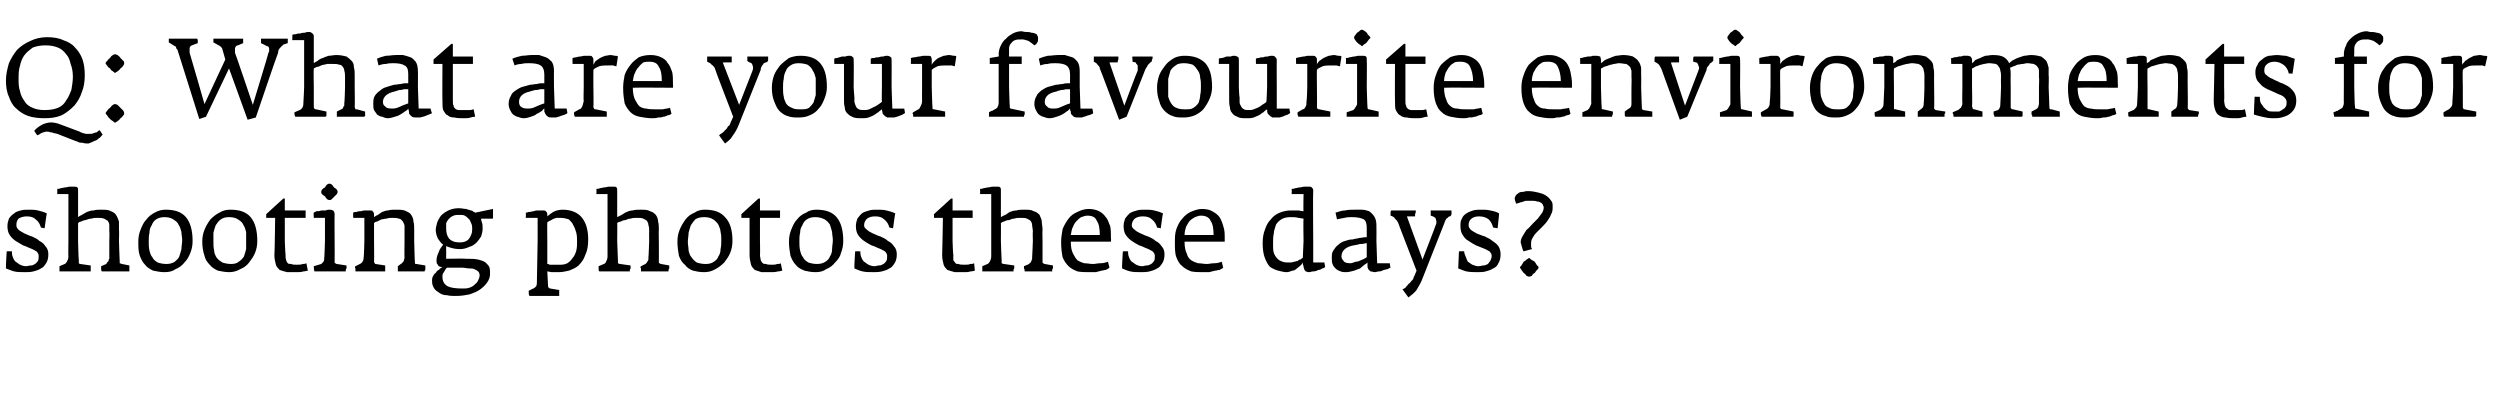
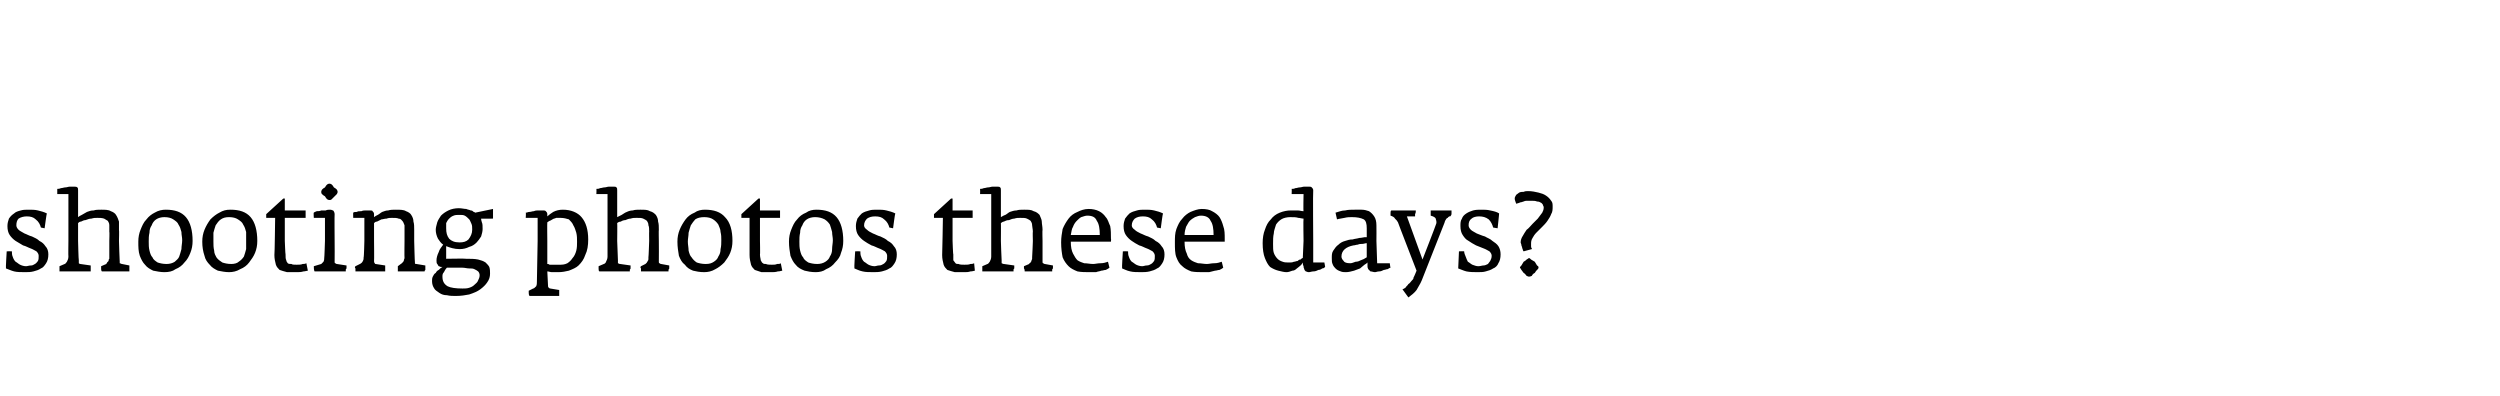
<svg xmlns="http://www.w3.org/2000/svg" version="1.1" width="336.2px" height="53.2px" viewBox="0 -3 336.2 53.2" style="top:-3px">
  <desc>Q: What are your favourite environments for shooting photos these days?</desc>
  <defs />
  <g id="Polygon145686">
    <path d="m6.5 31.2c0-.4-.1-.8-.4-1.1c-.2-.3-.4-.5-.8-.7c-.3-.3-.6-.4-1-.6c-.4-.1-.7-.3-1-.4c-.3-.2-.6-.3-.8-.5c-.2-.2-.3-.4-.3-.6c0-.4.1-.7.3-.9c.3-.2.7-.3 1.1-.3c.5 0 .9.1 1.2.4c.4.3.6.7.7 1.1l.5.1s.27-2.03.3-2c-.4-.2-.8-.3-1.2-.4c-.4-.1-.8-.1-1.2-.1c-.4 0-.8 0-1.1.1c-.4.1-.7.2-.9.4c-.3.2-.5.4-.7.7c-.1.3-.2.6-.2 1c0 .5.1.9.3 1.2c.2.3.5.6.8.8c.3.2.7.4 1 .6c.4.1.7.3 1 .4c.3.1.6.3.8.4c.2.2.3.4.3.6c0 .3 0 .5-.1.7c-.1.1-.2.3-.4.4c-.2.1-.3.2-.5.2c-.3 0-.5.1-.7.1c-.3 0-.6-.1-.8-.2c-.2-.1-.4-.3-.6-.4c-.2-.2-.3-.4-.4-.7c-.1-.2-.1-.5-.1-.7c-.02-.02-.7 0-.7 0c0 0-.14 2.29-.1 2.3c.3.1.7.3 1.1.4c.4.1.9.1 1.5.1c.4 0 .7 0 1.1-.1c.4-.1.7-.2 1-.4c.3-.1.5-.4.7-.7c.2-.3.3-.7.3-1.2zm10.9 1.7v-.2l-1-.2c-.1 0-.2-.1-.3-.1v-.2c-.02-.03-.1-2.8-.1-2.8c0 0 .04-1.49 0-1.5v-1.1c-.1-.3-.2-.6-.4-.9c-.1-.2-.4-.4-.7-.5c-.3-.2-.8-.2-1.3-.2c-.4 0-.7 0-1 .1c-.4 0-.6.1-.9.2c-.2.1-.5.3-.7.4c-.2.1-.4.2-.5.3v-3.6c0-.2 0-.3-.1-.4c-.1-.1-.3-.1-.5-.1h-.5c-.2 0-.4.1-.6.1c-.2 0-.4.1-.6.1c-.2.1-.4.1-.5.1v.7h1.5v6.3s-.03 2.13 0 2.1c0 .3-.1.5-.2.7c-.1.1-.2.3-.3.3l-.7.3v.7h4.2v-.8l-1.4-.2c-.1 0-.2-.1-.2-.1v-.4c-.04 0-.1-2.6-.1-2.6V27c.1-.1.2-.2.4-.2c.2-.1.4-.2.6-.2c.3-.1.5-.2.8-.2c.3-.1.5-.1.8-.1c.3 0 .6 0 .9.1c.2.1.3.2.5.3c.1.2.2.3.2.6v.9c.04-.05 0 1.2 0 1.2c0 0-.01 2.19 0 2.2v.2c-.1.1-.1.2-.1.3l-.2.2c0 .1-.1.1-.1.2l-.7.3v.3c0 .1 0 .3.1.4h3.7v-.6zm8.5-3.5c0-1.4-.3-2.5-.9-3.2c-.6-.7-1.5-1-2.7-1c-.5 0-1 .1-1.5.4c-.4.2-.8.5-1.1.9c-.4.4-.6.9-.8 1.4c-.2.5-.3 1-.3 1.6c0 .7 0 1.3.2 1.9c.2.5.4.9.7 1.2c.3.4.7.6 1.1.8c.5.1 1 .2 1.5.2c.6 0 1.1-.1 1.5-.4c.5-.2.9-.5 1.2-.9c.4-.4.6-.8.8-1.3c.2-.5.3-1 .3-1.6zm-1.4-.1c0 .4-.1.8-.1 1.2c-.1.4-.2.7-.3 1c-.1.3-.4.5-.6.7c-.3.2-.7.3-1.1.3c-.5 0-.9-.1-1.2-.2c-.3-.2-.6-.4-.7-.7c-.2-.2-.3-.5-.4-.9c-.1-.4-.1-.8-.1-1.2c0-.4 0-.8.1-1.2c0-.4.1-.7.3-1c.1-.3.3-.6.6-.8c.3-.2.7-.3 1.1-.3c.5 0 .9.1 1.2.3c.3.2.6.4.7.7c.2.3.3.6.4 1c0 .4.1.7.1 1.1zm10.1.1c0-1.4-.3-2.5-.9-3.2c-.6-.7-1.5-1-2.7-1c-.6 0-1 .1-1.5.4c-.4.2-.8.5-1.2.9c-.3.4-.6.9-.8 1.4c-.2.5-.3 1-.3 1.6c0 .7.1 1.3.3 1.9c.1.5.4.9.7 1.2c.3.4.7.6 1.1.8c.5.1 1 .2 1.5.2c.5 0 1-.1 1.5-.4c.5-.2.9-.5 1.2-.9c.3-.4.6-.8.8-1.3c.2-.5.3-1 .3-1.6zm-1.5-.1v1.2c-.1.4-.2.7-.3 1c-.2.3-.4.5-.7.7c-.2.2-.6.3-1 .3c-.5 0-.9-.1-1.2-.2c-.3-.2-.6-.4-.8-.7c-.1-.2-.3-.5-.3-.9c-.1-.4-.1-.8-.1-1.2v-1.2c.1-.4.2-.7.3-1c.2-.3.4-.6.7-.8c.3-.2.6-.3 1.1-.3c.5 0 .9.1 1.2.3c.3.2.6.4.7.7c.2.3.3.6.4 1v1.1zm8.3 4.1l-.2-1c-.2.1-.3.1-.5.1c-.2.1-.5.1-.8.1c-.3 0-.6 0-.7-.1c-.2 0-.4 0-.5-.1c-.1-.1-.2-.3-.2-.4c-.1-.2-.1-.4-.1-.8c-.03.04-.1-1.8-.1-1.8v-3.1h2.8v-1h-2.8v-1.6h-.2l-2.3 2.1v.5h1.2s-.06 4.96-.1 5c0 .5.1.9.2 1.3c.1.3.3.5.5.7c.3.1.6.2 1 .3h1.3c.3 0 .6 0 .9-.1c.2 0 .5-.1.6-.1zm4-10.6c0-.1 0-.1-.1-.3c-.1-.1-.2-.2-.4-.3c-.1-.2-.2-.3-.3-.4c-.2-.1-.2-.1-.3-.1c-.1 0-.1 0-.3.1c-.1.1-.2.2-.3.4c-.2.1-.3.2-.4.3c-.1.2-.1.2-.1.3c0 .1 0 .2.1.3c.1.1.2.2.4.3c.1.2.2.3.3.4c.2.1.2.1.3.1c.1 0 .2 0 .3-.1l.4-.4l.3-.3c.1-.2.1-.2.1-.3zm1.2 10.1v-.2l-1.3-.2c-.1 0-.2-.1-.2-.1c-.1 0-.1-.1-.1-.2c.02-.05 0-2.8 0-2.8c0 0-.03-3.64 0-3.6c0-.2-.1-.4-.2-.5c-.1 0-.2-.1-.4-.1c-.2 0-.4 0-.6.1h-.6c-.2.1-.4.1-.6.1c-.2.1-.3.1-.4.2c-.05-.05 0 .7 0 .7h1.5v3.1s-.07 2.29-.1 2.3c0 .1 0 .3-.1.5l-.3.3l-1 .3c0 .2 0 .5.1.7h4.2v-.2c0-.1 0-.1.1-.2v-.2zm10.6 0v-.2l-1.2-.2c-.1 0-.2 0-.2-.1v-.1c-.03-.03-.1-2.9-.1-2.9v-1.5c0-.4 0-.8-.1-1.1c0-.3-.1-.6-.3-.9c-.1-.2-.4-.4-.7-.5c-.3-.2-.8-.2-1.4-.2c-.3 0-.7 0-1 .1c-.3 0-.5.1-.8.2c-.2.1-.4.3-.6.4c-.2.1-.4.2-.5.3v-.4c0-.2-.1-.3-.2-.4c0-.1-.2-.1-.4-.1h-.5c-.2 0-.4 0-.6.1c-.3 0-.5 0-.6.1c-.2 0-.4 0-.5.1c-.02-.04 0 .7 0 .7h1.5v3.1s-.05 2.23-.1 2.2c0 .2 0 .3-.1.5c-.1.2-.2.3-.4.4l-.6.3c-.1.1-.1.2 0 .3v.4h4v-.8l-1.3-.2c-.1 0-.1-.1-.1-.1c-.1-.1-.1-.2-.1-.3c.03.02 0-2.7 0-2.7V27c.1-.1.2-.2.4-.2l.6-.3c.2 0 .4-.1.7-.1c.2-.1.5-.1.7-.1c.4 0 .7 0 .9.1c.3 0 .4.2.5.3c.1.1.2.3.3.6v2.1s-.03 2.26 0 2.3c0 .1-.1.2-.1.4c-.1.1-.2.3-.4.4l-.4.3v.7h3.6c0-.1 0-.1.1-.2v-.4zm9.1-6.5v-1.3l-2.4.5s-.1-.1-.2-.1c-.1-.1-.2-.2-.4-.2c-.2-.1-.4-.1-.6-.2c-.3 0-.6-.1-1-.1c-.5 0-1 .1-1.4.3c-.4.2-.7.4-1 .7c-.2.3-.4.6-.5.9c-.1.4-.2.7-.2 1c0 .4.1.8.3 1.2c.2.3.4.6.7.8c-.2.3-.5.6-.6 1c-.2.4-.3.8-.3 1.1c0 .2 0 .4.1.5c.1.1.1.2.2.3c.1 0 .2.1.3.1h.2c-.2.1-.3.2-.5.4c-.2.1-.3.2-.4.4c-.2.1-.3.3-.4.5c-.1.2-.1.4-.1.6c0 .4.1.7.3 1c.1.2.4.4.7.6c.3.2.6.3 1 .3c.4.1.8.1 1.2.1c.7 0 1.3-.1 1.8-.2c.6-.2 1.1-.4 1.5-.7c.4-.3.7-.6.9-.9c.3-.4.4-.8.4-1.2c0-.3 0-.6-.1-.9c-.1-.2-.3-.4-.5-.6c-.3-.2-.6-.3-1-.4c-.5-.1-1-.1-1.6-.1c-.03-.05-2.7 0-2.7 0v-1.7c.5.2 1.1.4 1.8.4c.5 0 .9-.1 1.3-.3c.4-.1.7-.3 1-.6c.2-.2.4-.5.6-.8c.1-.3.2-.7.2-1c0-.4 0-.7-.1-.9c-.1-.3-.1-.4-.1-.5c-.05.02 1.6 0 1.6 0zm-2.8 1.5c0 .5-.2.9-.5 1.3c-.3.3-.7.4-1.2.4c-.7 0-1.1-.2-1.4-.5c-.3-.4-.4-.8-.4-1.4v-.7c.1-.2.2-.4.4-.6c.1-.1.3-.3.6-.4c.2-.1.5-.1.8-.1c.3 0 .5 0 .7.1c.2.1.4.3.6.5c.1.1.2.4.3.6c.1.2.1.5.1.8zm1 6.1c0 .3-.1.5-.2.7c-.1.3-.3.4-.5.6c-.2.2-.4.3-.7.4c-.3.1-.6.1-.9.1c-.9 0-1.6-.1-2-.3c-.5-.3-.7-.7-.7-1.3c0-.2 0-.4.2-.6c.1-.2.2-.4.4-.6h2.1c.3 0 .6.1.9.1c.3 0 .5 0 .7.1c.2.1.4.2.5.3c.1.1.2.3.2.5zm14.6-4.8c0-1.3-.3-2.3-.9-3c-.5-.6-1.4-1-2.5-1c-.5 0-.9.1-1.3.3c-.3.2-.6.4-.8.6v-.3c0-.2-.1-.3-.2-.4c-.1-.1-.2-.1-.4-.1h-.6c-.2 0-.4 0-.6.1c-.2 0-.4.1-.6.1c-.2 0-.3.1-.5.1c.05-.02 0 .7 0 .7h1.6v3.1l-.1 5.5c0 .2 0 .4-.1.6c-.2.2-.3.3-.4.3l-.6.3v.2c0 .2 0 .3.1.5h4v-.8l-1.2-.2c-.1 0-.2-.1-.2-.1c-.1-.1-.1-.2-.1-.2l-.1-2c.2 0 .4.1.6.1h.9c.5 0 1-.1 1.4-.2c.5-.2 1-.4 1.3-.7c.4-.4.7-.8.9-1.4c.3-.6.4-1.3.4-2.1zm-1.5.3c0 .4 0 .8-.1 1.2c-.1.4-.3.8-.5 1c-.2.3-.4.5-.7.7c-.4.2-.7.2-1.2.2h-1.2c-.1-.1-.2-.1-.3-.1v-3.1s-.03-2.49 0-2.5s.1-.1.3-.2c.1 0 .2-.1.4-.2c.1-.1.3-.1.5-.2h.6c.4 0 .8.1 1.1.2c.2.2.5.5.6.8c.2.3.3.7.4 1c.1.4.1.8.1 1.2zM90 32.9v-.2l-1.1-.2c-.1 0-.2-.1-.2-.1c-.1 0-.1-.1-.1-.2c.02-.03 0-2.8 0-2.8c0 0-.03-1.49 0-1.5c0-.4 0-.8-.1-1.1c0-.3-.1-.6-.3-.9c-.2-.2-.4-.4-.8-.5c-.3-.2-.7-.2-1.3-.2c-.4 0-.7 0-1 .1c-.3 0-.6.1-.8.2c-.3.1-.5.3-.7.4l-.6.3v-3.6c0-.2 0-.3-.1-.4c-.1-.1-.2-.1-.4-.1h-.6c-.2 0-.4.1-.6.1c-.2 0-.4.1-.6.1c-.2.1-.3.1-.5.1c.03.02 0 .7 0 .7h1.5v8.4c0 .3-.1.5-.2.7c0 .1-.2.3-.3.3l-.7.3v.3c0 .2 0 .3.1.4h4.1v-.2c0-.1.1-.1.1-.2v-.4l-1.4-.2c-.2 0-.2-.1-.3-.1v-.4l-.1-2.6s.03-2.43 0-2.4c.1-.1.3-.2.5-.2c.1-.1.4-.2.6-.2c.2-.1.5-.2.7-.2c.3-.1.5-.1.8-.1c.4 0 .7 0 .9.1c.2.1.4.2.5.3c.1.2.2.3.2.6c.1.2.1.5.1.9c-.02-.05 0 1.2 0 1.2c0 0-.07 2.19-.1 2.2v.2c0 .1 0 .2-.1.3c0 .1-.1.1-.1.2l-.2.2l-.6.3c-.1.1-.1.2 0 .3v.4h3.7v-.2c0-.1.1-.1.1-.2v-.2zm8.5-3.5c0-1.4-.3-2.5-1-3.2c-.6-.7-1.5-1-2.7-1c-.5 0-1 .1-1.4.4c-.5.2-.9.5-1.2.9c-.3.4-.6.9-.8 1.4c-.2.5-.3 1-.3 1.6c0 .7.1 1.3.2 1.9c.2.5.4.9.8 1.2c.3.4.6.6 1.1.8c.4.1.9.2 1.5.2c.5 0 1-.1 1.5-.4c.4-.2.8-.5 1.2-.9c.3-.4.6-.8.8-1.3c.2-.5.3-1 .3-1.6zm-1.5-.1c0 .4 0 .8-.1 1.2c0 .4-.1.7-.3 1c-.1.3-.3.5-.6.7c-.3.2-.6.3-1.1.3c-.5 0-.9-.1-1.2-.2c-.3-.2-.5-.4-.7-.7c-.2-.2-.3-.5-.4-.9c0-.4-.1-.8-.1-1.2c0-.4.1-.8.1-1.2c.1-.4.2-.7.3-1c.2-.3.4-.6.6-.8c.3-.2.7-.3 1.2-.3c.5 0 .9.1 1.2.3c.3.2.5.4.7.7c.1.3.3.6.3 1c.1.4.1.7.1 1.1zm8.2 4.1l-.2-1c-.1.1-.3.1-.5.1c-.2.1-.4.1-.7.1c-.3 0-.6 0-.8-.1c-.2 0-.3 0-.4-.1c-.2-.1-.2-.3-.3-.4c0-.2-.1-.4-.1-.8c.04.04 0-1.8 0-1.8v-3.1h2.7v-1h-2.7v-1.6h-.2l-2.3 2.1v.5h1.1v5c0 .5.1.9.2 1.3c.1.3.3.5.5.7l.9.3h1.4c.2 0 .5 0 .8-.1c.3 0 .5-.1.6-.1zm8.2-4c0-1.4-.3-2.5-.9-3.2c-.6-.7-1.5-1-2.7-1c-.5 0-1 .1-1.4.4c-.5.2-.9.5-1.2.9c-.4.4-.6.9-.8 1.4c-.2.5-.3 1-.3 1.6c0 .7.1 1.3.2 1.9c.2.5.4.9.7 1.2c.3.4.7.6 1.2.8c.4.1.9.2 1.5.2c.5 0 1-.1 1.4-.4c.5-.2.9-.5 1.2-.9c.4-.4.7-.8.8-1.3c.2-.5.3-1 .3-1.6zm-1.4-.1c0 .4-.1.8-.1 1.2c0 .4-.1.7-.3 1c-.1.3-.3.5-.6.7c-.3.2-.7.3-1.1.3c-.5 0-.9-.1-1.2-.2c-.3-.2-.6-.4-.7-.7c-.2-.2-.3-.5-.4-.9c-.1-.4-.1-.8-.1-1.2c0-.4 0-.8.1-1.2c0-.4.1-.7.3-1c.1-.3.3-.6.6-.8c.3-.2.7-.3 1.1-.3c.5 0 .9.1 1.3.3c.3.2.5.4.7.7c.1.3.2.6.3 1c0 .4.1.7.1 1.1zm8.6 1.9c0-.4-.1-.8-.4-1.1c-.2-.3-.4-.5-.8-.7c-.3-.3-.6-.4-1-.6c-.4-.1-.7-.3-1-.4c-.4-.2-.6-.3-.8-.5c-.3-.2-.4-.4-.4-.6c0-.4.2-.7.4-.9c.3-.2.6-.3 1.1-.3c.5 0 .9.1 1.2.4c.4.3.6.7.7 1.1l.5.1s.26-2.03.3-2c-.4-.2-.8-.3-1.2-.4c-.4-.1-.8-.1-1.2-.1c-.4 0-.8 0-1.1.1c-.4.1-.7.2-1 .4c-.2.2-.4.4-.6.7c-.1.3-.2.6-.2 1c0 .5.1.9.3 1.2c.2.3.5.6.8.8c.3.2.6.4 1 .6c.4.1.7.3 1 .4c.3.1.6.3.8.4c.2.2.3.4.3.6c0 .3 0 .5-.1.7c-.1.1-.2.3-.4.4c-.2.1-.3.2-.6.2c-.2 0-.4.1-.6.1c-.3 0-.6-.1-.8-.2c-.2-.1-.4-.3-.6-.4c-.2-.2-.3-.4-.4-.7c-.1-.2-.1-.5-.1-.7c-.02-.02-.7 0-.7 0c0 0-.15 2.29-.1 2.3c.3.1.6.3 1.1.4c.4.1.9.1 1.5.1c.3 0 .7 0 1.1-.1c.4-.1.7-.2 1-.4c.3-.1.5-.4.7-.7c.2-.3.3-.7.3-1.2zm10.5 2.2l-.1-1c-.2.1-.3.1-.5.1c-.2.1-.5.1-.8.1c-.3 0-.6 0-.8-.1c-.2 0-.3 0-.4-.1c-.1-.1-.2-.3-.3-.4v-.8c-.04.04-.1-1.8-.1-1.8v-3.1h2.7v-1h-2.7v-1.6h-.2l-2.3 2.1v.5h1.2s-.08 4.96-.1 5c0 .5.1.9.2 1.3c.1.3.3.5.5.7c.3.1.6.2 1 .3h1.3c.3 0 .5 0 .8-.1c.3 0 .5-.1.6-.1zm10.5-.5v-.2l-1.1-.2c-.1 0-.2-.1-.2-.1c-.1 0-.1-.1-.1-.2v-2.8s-.04-1.49 0-1.5c0-.4-.1-.8-.1-1.1c0-.3-.2-.6-.3-.9c-.2-.2-.4-.4-.8-.5c-.3-.2-.7-.2-1.3-.2c-.4 0-.7 0-1 .1c-.3 0-.6.1-.9.2c-.2.1-.4.3-.6.4c-.3.1-.4.2-.6.3v-3.6c0-.2 0-.3-.1-.4c-.1-.1-.2-.1-.5-.1h-.5c-.2 0-.4.1-.6.1c-.2 0-.4.1-.6.1c-.2.1-.4.1-.5.1c.02.02 0 .7 0 .7h1.5v8.4c0 .3-.1.5-.2.7c-.1.1-.2.3-.3.3l-.7.3v.7h4.2v-.2c0-.1 0-.1.1-.2v-.4l-1.4-.2c-.2 0-.2-.1-.3-.1v-.4c-.02 0-.1-2.6-.1-2.6c0 0 .02-2.43 0-2.4c.1-.1.3-.2.4-.2c.2-.1.4-.2.7-.2c.2-.1.5-.2.7-.2c.3-.1.5-.1.8-.1c.4 0 .7 0 .9.1c.2.1.4.2.5.3c.1.2.2.3.2.6c0 .2.1.5.1.9c-.04-.05 0 1.2 0 1.2c0 0-.08 2.19-.1 2.2v.2c0 .1-.1.2-.1.3c0 .1-.1.1-.1.2c-.1.1-.2.1-.2.2l-.7.3v.3c.1.1.1.3.1.4h3.7v-.2c0-.1 0-.1.1-.2v-.2zm7.8-3.4s.04-.42 0-.4c0-.6 0-1.2-.1-1.7c-.2-.4-.3-.9-.6-1.2c-.2-.3-.5-.6-.9-.8c-.4-.2-.9-.3-1.4-.3c-.6 0-1.1.2-1.5.4c-.5.2-.9.5-1.2.9c-.3.4-.6.9-.8 1.4c-.1.6-.2 1.1-.2 1.8c0 .8.1 1.5.2 2c.2.5.5.9.8 1.2c.3.3.7.5 1.2.7c.5.1 1.1.1 1.7.1h.8c.2-.1.5-.1.7-.2c.2 0 .4-.1.6-.1c.2-.1.4-.2.5-.3l-.2-.8c-.3.1-.6.2-1 .2c-.4 0-.7.1-1 .1c-.4 0-.8-.1-1.2-.1c-.3-.1-.6-.2-.9-.4c-.2-.2-.4-.5-.6-.9c-.2-.4-.3-.9-.3-1.6h5.4zm-1.5-.9H144c.1-.4.1-.8.3-1.1c.1-.3.3-.6.5-.8c.2-.2.4-.4.6-.5c.3-.1.6-.2.8-.2c.7 0 1.1.2 1.3.7c.3.4.4 1.1.4 1.9zm8.7 2.6c0-.4-.1-.8-.4-1.1c-.2-.3-.4-.5-.8-.7c-.3-.3-.6-.4-1-.6c-.4-.1-.7-.3-1-.4c-.4-.2-.6-.3-.8-.5c-.3-.2-.4-.4-.4-.6c0-.4.2-.7.4-.9c.3-.2.6-.3 1.1-.3c.5 0 .9.1 1.2.4c.4.3.6.7.7 1.1l.5.1s.26-2.03.3-2c-.4-.2-.8-.3-1.2-.4c-.4-.1-.8-.1-1.2-.1c-.4 0-.8 0-1.1.1c-.4.1-.7.2-1 .4c-.2.2-.4.4-.6.7c-.1.3-.2.6-.2 1c0 .5.1.9.3 1.2c.2.3.5.6.8.8c.3.2.6.4 1 .6c.4.1.7.3 1 .4c.3.1.6.3.8.4c.2.2.3.4.3.6c0 .3 0 .5-.1.7c-.1.1-.2.3-.4.4c-.2.1-.3.2-.6.2c-.2 0-.4.1-.6.1c-.3 0-.6-.1-.8-.2c-.2-.1-.4-.3-.6-.4c-.2-.2-.3-.4-.4-.7c-.1-.2-.1-.5-.1-.7c-.02-.02-.7 0-.7 0c0 0-.15 2.29-.1 2.3c.3.1.6.3 1.1.4c.4.1.9.1 1.5.1c.3 0 .7 0 1.1-.1c.4-.1.7-.2 1-.4c.3-.1.5-.4.7-.7c.2-.3.3-.7.3-1.2zm8.1-1.7v-.4c0-.6 0-1.2-.2-1.7c-.1-.4-.3-.9-.5-1.2c-.2-.3-.6-.6-1-.8c-.3-.2-.8-.3-1.4-.3c-.5 0-1 .2-1.5.4c-.4.2-.8.5-1.1.9c-.4.4-.6.9-.8 1.4c-.2.6-.2 1.1-.2 1.8c0 .8 0 1.5.2 2c.2.5.4.9.8 1.2c.3.3.7.5 1.2.7c.5.1 1.1.1 1.7.1h.7c.3-.1.5-.1.8-.2c.2 0 .4-.1.6-.1c.2-.1.4-.2.5-.3l-.2-.8c-.3.1-.6.2-1 .2c-.4 0-.7.1-1 .1c-.4 0-.8-.1-1.2-.1c-.3-.1-.6-.2-.9-.4c-.3-.2-.5-.5-.6-.9c-.2-.4-.3-.9-.3-1.6h5.4zm-1.5-.9h-3.9c0-.4.1-.8.2-1.1c.2-.3.3-.6.5-.8c.2-.2.5-.4.7-.5c.3-.1.5-.2.8-.2c.6 0 1.1.2 1.3.7c.3.4.4 1.1.4 1.9zm15 4.3c.02.03-.1-.6-.1-.6h-1.5v-2.9s-.05-6.79 0-6.8c0-.2-.1-.3-.2-.4c-.1-.1-.2-.1-.4-.1h-.6c-.2 0-.4.1-.6.1c-.2 0-.4.1-.6.1c-.2.1-.3.1-.5.1c.03.02 0 .7 0 .7h1.6s-.05 2.33 0 2.3c-.3 0-.5-.1-.8-.1h-.9c-.5 0-1 .1-1.5.3c-.5.2-.9.5-1.2.9c-.4.4-.6.8-.8 1.4c-.2.5-.3 1.1-.3 1.8c0 .8.1 1.5.3 2c.2.5.4.9.7 1.2c.3.2.7.4 1.1.5c.4.1.8.2 1.1.2c.3 0 .5-.1.8-.2c.2 0 .4-.1.6-.3c.1-.1.3-.2.5-.4c.1-.1.2-.2.3-.4c0 .2 0 .3.1.5c0 .1 0 .2.1.4c0 .1.1.2.2.3c.1 0 .2.1.4.1c.2 0 .4-.1.6-.1c.3 0 .5-.1.7-.2c.2 0 .4-.1.5-.2c.2 0 .3-.1.4-.2zm-2.9-3.5s-.11 2.29-.1 2.3c-.1 0-.2.1-.3.2c-.2 0-.3.1-.4.2c-.2 0-.3.1-.5.1c-.2.1-.4.1-.6.1c-.3 0-.7 0-.9-.1c-.3-.1-.5-.2-.7-.4c-.2-.2-.4-.5-.5-.8c-.1-.3-.1-.7-.1-1.2c0-.5 0-1 .1-1.4c0-.4.2-.8.3-1.2c.2-.3.4-.5.7-.7c.3-.2.8-.3 1.2-.3c.5 0 .8 0 1.1.1c.2 0 .5.1.7.1c-.05.02 0 3 0 3zM187 33c-.04-.04-.1-.6-.1-.6h-1.7l-.1-3s.02-2.08 0-2.1c0-.5-.1-.9-.3-1.2c-.2-.3-.4-.5-.7-.7c-.3-.1-.6-.2-1-.2h-.9c-.5 0-.9 0-1.3.1c-.5 0-.9.2-1.3.3l.2.9c.3-.1.6-.1 1-.2c.4-.1.7-.1 1-.1c.7 0 1.2.1 1.6.3c.3.2.4.6.4 1.2v1.2h-.3c-.1 0-.4.1-.7.1c-.3.1-.6.1-.9.2c-.4 0-.7.1-1 .2c-.4.1-.7.3-.9.5c-.3.2-.5.5-.7.8c-.2.3-.2.6-.2 1c0 .3 0 .6.1.8c.1.3.3.5.4.6c.2.2.4.3.7.4c.2.1.5.1.7.1c.4 0 .7-.1 1.1-.2c.3-.1.5-.2.8-.3c.2-.2.4-.3.6-.5c.2-.1.3-.2.4-.3v.5c0 .1 0 .2.1.4l.3.3c.2 0 .4.1.6.1c.2 0 .3-.1.6-.1c.2 0 .4-.1.6-.2c.2 0 .3-.1.5-.1c.2-.1.3-.2.4-.2zm-3.2-1.4c-.3.2-.5.3-.8.4c-.2.1-.4.2-.7.2c-.3.1-.5.2-.7.2c-.5 0-.8-.1-.9-.3c-.2-.2-.3-.4-.3-.6c0-.8.6-1.3 1.6-1.5c.2 0 .4-.1.6-.1c.2-.1.4-.1.6-.1c.2 0 .4-.1.6-.1v1.9zm11.4-6.3h-2.8v.7l.3.1c.2.1.4.2.4.4c.1.3.1.5 0 .7c.03 0-1.8 4.7-1.8 4.7l-2.1-5.8s1.1.01 1.1 0v-.3c.1-.2.1-.3.1-.5h-3.3c-.1.1-.1.2-.1.4v.3c.3.1.5.2.6.4c.2.2.3.3.4.5c-.03-.03 2.5 6.5 2.5 6.5c0 0-.36.9-.4.9c0 .2-.1.3-.3.5c-.1.1-.2.3-.4.4c-.1.2-.3.3-.4.5c-.2.1-.3.2-.4.2l.8 1.1c.4-.3.8-.6 1.1-1c.2-.4.5-.8.7-1.3l3-7.6c.1-.2.1-.4.2-.5c.1-.2.2-.3.3-.3c0-.1.1-.1.2-.2c.1 0 .2 0 .2-.1c.1-.1.1-.2.1-.3v-.4zm6.6 5.9c0-.4-.1-.8-.3-1.1c-.2-.3-.5-.5-.8-.7c-.3-.3-.7-.4-1-.6c-.4-.1-.8-.3-1.1-.4c-.3-.2-.6-.3-.8-.5c-.2-.2-.3-.4-.3-.6c0-.4.1-.7.4-.9c.2-.2.6-.3 1-.3c.5 0 .9.1 1.3.4c.3.3.5.7.6 1.1l.6.1s.22-2.03.2-2c-.3-.2-.7-.3-1.2-.4c-.4-.1-.8-.1-1.2-.1c-.4 0-.7 0-1.1.1c-.3.1-.6.2-.9.4c-.3.2-.5.4-.6.7c-.2.3-.2.6-.2 1c0 .5.1.9.3 1.2c.2.3.4.6.8.8c.3.2.6.4 1 .6c.3.1.7.3 1 .4c.3.1.6.3.8.4c.2.2.3.4.3.6c0 .3-.1.5-.2.7c-.1.1-.2.3-.3.4c-.2.1-.4.2-.6.2c-.2 0-.4.1-.7.1c-.3 0-.5-.1-.8-.2c-.2-.1-.4-.3-.6-.4c-.1-.2-.2-.4-.3-.7c-.1-.2-.2-.5-.2-.7c.03-.02-.7 0-.7 0l-.1 2.3c.3.1.7.3 1.1.4c.5.1 1 .1 1.5.1c.4 0 .8 0 1.1-.1c.4-.1.7-.2 1-.4c.3-.1.6-.4.7-.7c.2-.3.3-.7.3-1.2zm7-6.4c0-.3 0-.6-.2-.8c-.2-.3-.4-.5-.7-.7c-.3-.2-.6-.3-1-.4c-.4-.1-.9-.2-1.4-.2c-.2 0-.4 0-.6.1c-.2 0-.4 0-.6.1c-.1.1-.3.2-.4.3c-.1.2-.2.3-.2.5c0 .2.1.4.2.7c.3-.1.4-.1.6-.2c.2 0 .3-.1.4-.1c.2-.1.3-.1.5-.1h.5c.3 0 .6 0 .8.1c.3 0 .4.1.6.2c.1.1.2.2.2.3c.1.2.1.2.1.3c0 .3-.1.5-.2.7c-.2.3-.4.5-.6.8l-.7.7c-.3.3-.5.6-.8.8c-.2.3-.4.6-.5.8c-.2.3-.3.6-.3.9c0 .1.1.2.1.4c.1.2.1.4.2.6c0 .1.1.2.1.2l1.1-.3v-.1c-.1-.1-.1-.2-.1-.3v-.3c0-.2 0-.5.2-.8c.1-.2.3-.5.5-.7l.8-.8c.2-.2.5-.5.7-.8c.2-.3.4-.6.5-.9c.2-.3.2-.7.2-1zm-1.9 8.2c0-.1 0-.2-.2-.3c-.1-.2-.2-.3-.3-.5c-.2-.1-.3-.2-.5-.3c-.1-.1-.2-.2-.3-.2c0 0-.1.1-.3.2c-.1.1-.2.2-.4.3c-.1.2-.2.3-.3.5c-.1.1-.2.2-.2.3c0 0 .1.1.2.3c.1.1.2.3.3.4c.2.1.3.3.4.4c.2.1.3.1.3.1c.1 0 .2 0 .4-.1c.1-.2.2-.3.4-.4c.1-.2.2-.3.4-.5c.1-.1.1-.2.1-.2z" stroke="none" fill="#000000" />
  </g>
  <g id="Polygon145685">
-     <path d="m11.4 7.1c0-.8-.1-1.5-.3-2.1c-.2-.6-.6-1.2-1-1.6c-.4-.5-1-.8-1.6-1c-.6-.3-1.4-.4-2.2-.4c-.8 0-1.6.2-2.2.5c-.7.3-1.3.7-1.8 1.2c-.4.5-.8 1.1-1.1 1.8C1 6.2.8 7 .8 7.8c0 .8.1 1.6.4 2.2c.2.6.5 1.2 1 1.6c.4.4 1 .8 1.6 1c.6.2 1.4.3 2.2.3c.8 0 1.6-.1 2.3-.4c.6-.3 1.2-.8 1.7-1.3c.4-.5.8-1.1 1-1.8c.3-.7.4-1.5.4-2.3zm2.4 8l-.4-.6c-.2.1-.3.2-.4.3c-.2 0-.3.1-.4.1c-.2.1-.3.1-.5.1h-.5c-.2 0-.3-.1-.5-.1c-.1-.1-.3-.1-.4-.2l-2.4-.9c-.2-.1-.4-.1-.5-.2c-.2 0-.4-.1-.5-.1c-.5-.1-1 0-1.5.2c-.4.2-.9.5-1.2.9l.4.6c.2-.1.3-.1.4-.2c.1-.1.2-.1.4-.2c.1 0 .3-.1.4-.1c.2 0 .4 0 .6.1c.1 0 .3 0 .4.1c.2 0 .4.1.5.1l2.3.9c.2.1.4.1.5.2c.2.1.4.1.6.1c.3.1.5.1.8.1c.3-.1.5-.2.7-.3c.3-.1.5-.2.7-.4c.2-.1.3-.3.5-.5zm-4-7.8c0 .6-.1 1.2-.2 1.8c-.2.5-.4 1-.7 1.4c-.2.4-.6.8-1.1 1c-.5.2-1.1.3-1.8.3c-.6 0-1.2-.1-1.6-.3c-.5-.2-.9-.5-1.1-.9c-.3-.4-.5-.8-.6-1.3c-.2-.6-.2-1.1-.2-1.7c0-.6 0-1.2.2-1.8c.1-.5.3-1 .6-1.4c.3-.4.7-.7 1.1-1c.5-.2 1.1-.3 1.7-.3c.7 0 1.2.1 1.7.3c.5.2.8.5 1.1.9c.3.3.5.8.6 1.3c.2.5.3 1.1.3 1.7zm6.9-1.8c0-.1 0-.2-.1-.3l-.4-.4c-.1-.2-.3-.3-.4-.4c-.2-.1-.3-.1-.3-.1c-.1 0-.2 0-.3.1c-.2.1-.3.2-.4.4c-.2.1-.3.3-.4.4c-.1.1-.2.2-.2.3c0 .1.1.2.2.3c.1.2.2.3.4.4c.1.2.2.3.4.4c.1.1.2.2.3.2c0 0 .1-.1.3-.2c.1-.1.3-.2.4-.4c.2-.1.3-.3.4-.4c.1-.2.1-.2.1-.3zm0 6.7s0-.1-.1-.3l-.4-.4l-.4-.4c-.2-.1-.3-.1-.3-.1c-.1 0-.2 0-.3.1c-.2.1-.3.3-.4.4c-.2.1-.3.3-.4.4c-.1.1-.2.3-.2.3c0 .1.1.2.2.3c.1.2.2.3.4.5c.1.1.2.2.4.3c.1.1.2.2.3.2c0 0 .1-.1.3-.2c.1-.1.3-.2.4-.4c.2-.1.3-.3.4-.4c.1-.1.1-.2.1-.3zm22-9.4v-.6h-3.6v.6l.8.4c.2 0 .3.2.3.4c0 .2 0 .4-.1.5c.03.04-2.1 7-2.1 7c0 0-2.36-7-2.4-7v-.6c.1-.3.2-.4.4-.4l.7-.3v-.6h-4v.5l.9.5l.2.2s.1.1.1.2l.4 1.4l-2.8 6s-1.97-6.89-2-6.9v-.6c0-.2.2-.4.3-.4l.8-.3v-.3c0-.1 0-.2-.1-.3h-3.8v.5l.8.5c.1 0 .2.1.2.3c.1.1.2.2.2.3l2.9 9.2l.9-.3l3.1-6.5l2.5 6.9l1.1-.3s2.96-8.73 3-8.7c0-.3.1-.5.3-.7l.4-.4l.6-.2zm10.4 9.3v-.1l-1.1-.3h-.2c0-.1-.1-.2-.1-.3c.04.03 0-2.7 0-2.7V7.2c0-.4 0-.8-.1-1.1c0-.4-.1-.7-.3-.9c-.2-.2-.4-.4-.7-.6c-.4-.1-.8-.2-1.4-.2c-.3 0-.7.1-1 .1c-.3.1-.6.2-.8.3c-.3.1-.5.2-.7.4c-.2.1-.4.2-.5.3V1.9c0-.2-.1-.4-.2-.4c-.1-.1-.2-.2-.4-.2c-.2 0-.4 0-.6.1c-.2 0-.4 0-.6.1c-.2 0-.4 0-.6.1c-.2 0-.3 0-.5.1c.04-.02 0 .7 0 .7h1.6v6.3s-.08 2.09-.1 2.1c0 .2 0 .4-.1.6c-.1.2-.2.3-.4.4l-.7.3v.3c0 .1.1.2.1.3h4.1s0-.1.1-.1v-.6l-1.4-.3c-.1 0-.2 0-.2-.1c-.1 0-.1-.2-.1-.3V8.7s-.05-2.47 0-2.5l.4-.2c.2 0 .4-.1.6-.2c.2-.1.5-.1.8-.2h.7c.4 0 .7 0 .9.1c.2 0 .4.1.5.3c.1.1.2.3.2.5c.1.3.1.6.1.9v1.3s-.05 2.15-.1 2.1v.3c0 .1 0 .2-.1.2c0 .1-.1.2-.1.3c-.1 0-.1.1-.2.1l-.6.3v.7h3.7s0-.1.1-.1v-.5zm9 .1c-.05.02-.2-.6-.2-.6h-1.6l-.1-2.9s.02-2.12 0-2.1c0-.6-.1-1-.3-1.3c-.2-.2-.4-.5-.7-.6c-.3-.1-.6-.2-1-.3h-.9c-.5 0-.9.1-1.4.1c-.4.1-.8.2-1.2.4l.2.9c.3-.1.6-.2 1-.2c.4-.1.7-.1 1-.1c.7 0 1.2.1 1.5.3c.4.2.5.6.5 1.2v1.2h-.3c-.1 0-.4 0-.7.1c-.3 0-.6.1-.9.1c-.4.1-.7.2-1 .3c-.4.1-.7.3-.9.5c-.3.2-.5.4-.7.7c-.2.3-.2.7-.2 1.1c0 .3 0 .6.1.8c.1.2.3.4.4.6c.2.1.4.3.7.3c.2.1.5.2.7.2c.4 0 .7-.1 1-.2c.4-.1.6-.2.9-.4c.2-.1.4-.3.6-.4c.2-.1.3-.3.3-.3c0 .1.1.3.1.4c0 .2 0 .3.1.4l.3.3c.2.1.4.1.6.1h.5c.3-.1.5-.1.7-.2c.2-.1.3-.1.5-.2c.2-.1.3-.1.4-.2zm-3.2-1.3c-.3.1-.5.2-.8.3c-.2.1-.4.2-.7.3c-.3.1-.5.1-.7.1c-.5 0-.8-.1-.9-.3c-.2-.1-.3-.3-.3-.6c0-.7.6-1.2 1.6-1.4c.2-.1.4-.1.6-.2c.2 0 .4 0 .6-.1h.6v1.9zm9 1.8l-.2-1c-.1 0-.3.1-.5.1h-1.5c-.2 0-.4-.1-.5-.2c-.1-.1-.2-.2-.2-.4c-.1-.1-.1-.4-.1-.7c.01 0 0-1.8 0-1.8V5.6h2.7v-1h-2.7V2.9h-.2L58.3 5v.6h1.2s-.03 4.92 0 4.9c0 .6 0 1 .1 1.3c.2.3.3.6.6.7c.2.2.5.3.9.3c.4.1.8.1 1.4.1c.2 0 .5 0 .8-.1c.3-.1.5-.1.6-.1zm12.4-.5c.02.02-.1-.6-.1-.6h-1.6l-.1-2.9s-.02-2.12 0-2.1c0-.6-.1-1-.3-1.3c-.2-.2-.5-.5-.8-.6l-.9-.3h-1c-.4 0-.9.1-1.3.1c-.4.1-.9.2-1.3.4l.3.9c.2-.1.6-.2.9-.2c.4-.1.7-.1 1-.1c.8 0 1.3.1 1.6.3c.3.2.5.6.5 1.2v1.2h-.3c-.2 0-.4 0-.7.1c-.3 0-.6.1-.9.1l-1.1.3c-.3.1-.6.3-.9.5c-.3.2-.5.4-.6.7c-.2.3-.3.7-.3 1.1c0 .3.1.6.2.8c.1.2.2.4.4.6c.2.1.4.3.6.3c.3.1.5.2.8.2c.4 0 .7-.1 1-.2c.3-.1.6-.2.8-.4c.3-.1.5-.3.7-.4c.1-.1.2-.3.3-.3v.4c.1.2.1.3.2.4c0 .1.2.2.3.3c.1.1.3.1.6.1h.5c.2-.1.4-.1.6-.2c.2-.1.4-.1.6-.2c.1-.1.3-.1.3-.2zm-3.1-1.3c-.3.1-.6.2-.8.3c-.2.1-.5.2-.7.3c-.3.1-.6.1-.8.1c-.4 0-.7-.1-.9-.3c-.1-.1-.2-.3-.2-.6c0-.7.5-1.2 1.5-1.4c.2-.1.4-.1.7-.2c.2 0 .4 0 .6-.1h.6v1.9zm9.9-6.3c-.1-.1-.2-.1-.4-.1c-.1 0-.4-.1-.6-.1c-.2 0-.5.1-.7.1c-.3.1-.5.2-.7.3c-.2.1-.4.3-.6.4c-.1.2-.2.3-.3.5v-.7c0-.2-.1-.3-.2-.4c0-.1-.2-.1-.4-.1h-.6c-.2 0-.4.1-.6.1c-.2 0-.4.1-.5.1c-.2 0-.4.1-.5.1c-.03 0 0 .8 0 .8h1.5v3.1s-.05 1.91 0 1.9c-.1.3-.1.5-.2.7c-.1.2-.2.4-.4.4l-.7.4v.3c0 .1.1.2.1.3h4.3v-.7l-1.5-.3c-.1 0-.2 0-.2-.1c0 0-.1-.1-.1-.2c.04-.04 0-2.7 0-2.7c0 0-.02-2.29 0-2.3c.1-.2.4-.3.8-.5c.4-.1.8-.1 1.3-.1h.6c.1.1.3.1.4.1l.2-1.3zm7.4 4.2s.03-.46 0-.5c0-.6 0-1.1-.1-1.6c-.2-.5-.3-.9-.6-1.2c-.2-.4-.5-.6-.9-.8c-.4-.2-.9-.3-1.4-.3c-.6 0-1.1.1-1.6.3c-.4.3-.8.6-1.1 1c-.3.4-.6.8-.8 1.4c-.1.5-.2 1.1-.2 1.7c0 .9.1 1.5.2 2.1c.2.5.5.9.8 1.2c.3.3.7.5 1.2.6c.5.1 1.1.2 1.7.2c.3 0 .5 0 .8-.1c.2 0 .5 0 .7-.1c.2 0 .4-.1.6-.2c.2 0 .4-.1.5-.2l-.2-.8c-.3.1-.6.1-1 .2h-1c-.4 0-.8 0-1.2-.1c-.3 0-.6-.1-.9-.3c-.2-.2-.4-.5-.6-.9c-.2-.4-.3-1-.3-1.6c.01-.04 5.4 0 5.4 0zM89 7.9h-3.9c.1-.4.1-.8.3-1.1c.1-.3.3-.6.5-.8c.2-.3.4-.4.6-.6c.3-.1.5-.1.8-.1c.7 0 1.1.2 1.3.7c.3.4.4 1.1.4 1.9zm14.3-3.3h-2.8v.6l.3.2c.2 0 .4.2.4.4c.1.2.1.4 0 .7l-1.8 4.6l-2.2-5.7s1.18-.03 1.2 0v-.8h-3.3v.7c.2.1.5.2.6.4c.2.1.3.3.4.4c-.04.03 2.5 6.6 2.5 6.6l-.4.9c0 .1-.1.3-.3.4c-.1.2-.2.4-.4.5c-.1.2-.3.3-.4.4c-.2.1-.3.2-.4.3l.8 1.1c.4-.3.8-.6 1-1c.3-.4.6-.9.8-1.4l3-7.5c0-.3.1-.4.2-.6c.1-.1.2-.2.2-.3c.1 0 .2-.1.3-.1c.1 0 .1-.1.2-.1c.1-.1.1-.2.1-.3v-.4zm7.9 4.1c0-1.5-.3-2.5-.9-3.2c-.6-.7-1.5-1-2.7-1c-.5 0-1 .1-1.5.3c-.4.3-.8.6-1.2 1c-.3.4-.6.8-.8 1.3c-.2.6-.3 1.1-.3 1.7c0 .7.1 1.3.3 1.8c.2.5.4 1 .7 1.3c.3.3.7.6 1.1.7c.5.2 1 .2 1.5.2c.6 0 1.1-.1 1.5-.3c.5-.2.9-.5 1.2-.9c.4-.4.6-.9.8-1.4c.2-.5.3-1 .3-1.5zm-1.5-.1v1.2l-.3 1c-.2.3-.4.5-.6.7c-.3.2-.7.2-1.1.2c-.5 0-.9 0-1.2-.2c-.3-.1-.6-.3-.8-.6c-.1-.3-.3-.6-.3-.9c-.1-.4-.1-.8-.1-1.2c0-.4 0-.8.1-1.2c0-.4.1-.7.3-1.1c.1-.3.3-.5.6-.7c.3-.2.6-.3 1.1-.3c.5 0 .9.1 1.2.2c.3.2.6.5.7.8c.2.3.3.6.4 1v1.1zm12 3.6c.02.02-.1-.6-.1-.6H120l-.1-2.9s.02-3.63 0-3.6c0-.2 0-.4-.1-.4c-.1-.1-.3-.2-.5-.2c-.1 0-.3 0-.5.1c-.2 0-.4 0-.6.1c-.2 0-.4 0-.6.1c-.2 0-.4 0-.5.1v.7h1.5v3.1s-.04 2.01 0 2c-.1.1-.3.2-.4.3c-.2.1-.4.3-.7.4l-.6.3c-.3.1-.5.1-.7.1c-.3 0-.5 0-.7-.1c-.2-.1-.3-.2-.4-.4c-.1-.2-.1-.3-.2-.6v-.6c-.02-.04-.1-1.4-.1-1.4c0 0 .04-3.63 0-3.6c0-.2 0-.4-.1-.4c-.1-.1-.2-.2-.4-.2c-.2 0-.4 0-.6.1h-.5c-.2.1-.4.1-.6.2c-.1 0-.3 0-.4.1c-.03-.04 0 .7 0 .7h1.3v4.9c0 .3 0 .6.1.9c0 .3.1.6.3.8c.2.2.4.4.7.5c.3.2.8.2 1.3.2c.3 0 .6 0 .9-.1c.3-.1.5-.2.7-.3c.2-.1.4-.3.6-.4c.2-.2.4-.3.5-.4c0 .2.1.4.1.6l.3.3c.1.1.2.1.3.2h1c.2-.1.4-.1.6-.2c.2-.1.3-.1.5-.2c.1-.1.2-.1.3-.2zm6.9-7.6c0-.1-.2-.1-.3-.1c-.2 0-.4-.1-.7-.1c-.2 0-.5.1-.7.1c-.2.1-.5.2-.7.3c-.2.1-.4.3-.5.4c-.2.2-.3.3-.4.5v-.7c0-.2-.1-.3-.1-.4c-.1-.1-.3-.1-.5-.1h-.5c-.2 0-.4.1-.6.1c-.2 0-.4.1-.6.1c-.2 0-.4.1-.5.1v.8h1.5v3.1s-.02 1.91 0 1.9c0 .3-.1.5-.2.7c-.1.2-.2.4-.3.4l-.7.4c-.1.1-.1.2 0 .3v.3h4.3v-.7l-1.5-.3c-.1 0-.2 0-.2-.1v-.2c-.03-.04-.1-2.7-.1-2.7V6.4c.2-.2.4-.3.8-.5c.4-.1.8-.1 1.3-.1h.6c.2.1.3.1.4.1l.2-1.3zm11-2.5c0-.2-.1-.3-.2-.5c-.2-.1-.4-.2-.7-.2c-.2-.1-.5-.1-.7-.1c-.3 0-.5-.1-.6-.1c-.4 0-.8.1-1.2.3c-.3.2-.7.4-.9.7c-.3.2-.5.5-.7.9c-.2.4-.3.8-.3 1.2c.04-.04 0 .3 0 .3l-1.2.2v.8h1.2v5.2c0 .3-.1.5-.2.7c-.1.1-.3.2-.5.3c0 0-.1 0-.1.1c-.1 0-.2 0-.3.1c-.1 0-.2.1-.2.1v.6h4.7c0-.1 0-.2.1-.3v-.4l-1.9-.4l-.1-.1v-.2c-.03.03-.1-2.6-.1-2.6V5.6h1.7v-1h-1.7s-.03-.28 0-.3v-.8c0-.2.1-.5.2-.6c.2-.2.3-.4.6-.5c.2-.1.6-.1 1-.1c.2 0 .5.1.8.2c.3.2.6.4.8.6c.2-.1.3-.2.4-.4c.1-.1.1-.3.1-.6zm7.4 10.1c.03.02-.1-.6-.1-.6h-1.6l-.1-2.9V6.6c0-.6-.1-1-.3-1.3c-.2-.2-.4-.5-.7-.6l-1-.3h-.9c-.5 0-.9.1-1.4.1c-.4.1-.8.2-1.2.4l.2.9c.3-.1.6-.2 1-.2c.3-.1.7-.1 1-.1c.7 0 1.2.1 1.5.3c.3.2.5.6.5 1.2v1.2h-.3c-.2 0-.4 0-.7.1c-.3 0-.6.1-.9.1l-1.1.3c-.3.1-.6.3-.9.5c-.2.2-.5.4-.6.7c-.2.3-.3.7-.3 1.1c0 .3.1.6.2.8c.1.2.2.4.4.6c.2.1.4.3.6.3c.3.1.5.2.8.2c.4 0 .7-.1 1-.2c.3-.1.6-.2.9-.4c.2-.1.4-.3.6-.4l.3-.3c0 .1 0 .3.1.4c0 .2 0 .3.1.4l.3.3c.2.1.4.1.6.1h.5c.2-.1.4-.1.6-.2c.2-.1.4-.1.6-.2c.2-.1.3-.1.3-.2zm-3.1-1.3c-.3.1-.6.2-.8.3c-.2.1-.5.2-.7.3c-.3.1-.5.1-.8.1c-.4 0-.7-.1-.8-.3c-.2-.1-.3-.3-.3-.6c0-.7.5-1.2 1.6-1.4c.1-.1.4-.1.6-.2c.2 0 .4 0 .6-.1h.6v1.9zM155 4.6h-2.7c0 .1-.1.2 0 .3v.4l.4.1c.1 0 .1.1.1.2c.1 0 .1.1.2.2v.7c-.04-.03-1.8 4.7-1.8 4.7l-2-5.8s1.1-.03 1.1 0c0-.1 0-.2.1-.4v-.4h-3.3v.7c.2.1.4.2.5.4c.2.2.3.3.3.5c.04 0 2.6 6.9 2.6 6.9l1-.4s2.52-6.29 2.5-6.3c.1-.2.2-.4.3-.5c0-.1.1-.2.2-.3l.2-.2c.1-.1.2-.1.2-.2c0-.1 0-.2.1-.3v-.3zm8 4.1c0-1.5-.3-2.5-.9-3.2c-.7-.7-1.6-1-2.8-1c-.5 0-1 .1-1.4.3c-.5.3-.9.6-1.2 1c-.3.4-.6.8-.8 1.3c-.2.6-.3 1.1-.3 1.7c0 .7.1 1.3.3 1.8c.1.5.4 1 .7 1.3c.3.3.7.6 1.1.7c.4.2.9.2 1.5.2c.5 0 1-.1 1.5-.3c.4-.2.9-.5 1.2-.9c.3-.4.6-.9.8-1.4c.2-.5.3-1 .3-1.5zm-1.5-.1c0 .4 0 .8-.1 1.2c0 .3-.1.7-.2 1c-.2.3-.4.5-.7.7c-.3.2-.6.2-1.1.2c-.4 0-.8 0-1.2-.2c-.3-.1-.5-.3-.7-.6c-.2-.3-.3-.6-.4-.9V7.6l.3-1.1c.2-.3.4-.5.7-.7c.2-.2.6-.3 1.1-.3c.5 0 .9.1 1.2.2c.3.2.5.5.7.8c.2.3.3.6.3 1c.1.3.1.7.1 1.1zm12 3.6c-.01.02-.1-.6-.1-.6h-1.7V8.7s-.02-3.63 0-3.6c0-.2-.1-.4-.2-.4c0-.1-.2-.2-.4-.2c-.2 0-.4 0-.6.1c-.2 0-.4 0-.6.1c-.2 0-.4 0-.6.1c-.1 0-.3 0-.4.1c-.02-.03 0 .7 0 .7h1.5v3.1s-.07 2.01-.1 2c-.1.1-.2.2-.4.3c-.2.1-.4.3-.6.4c-.2.1-.4.2-.7.3c-.2.1-.4.1-.6.1c-.3 0-.6 0-.7-.1c-.2-.1-.3-.2-.4-.4c-.1-.2-.2-.3-.2-.6v-.6c-.05-.04-.1-1.4-.1-1.4c0 0 .01-3.63 0-3.6c0-.2 0-.4-.1-.4c-.1-.1-.3-.2-.5-.2c-.1 0-.3 0-.5.1h-.6c-.1.1-.3.1-.5.2c-.2 0-.3 0-.5.1c.03-.04 0 .7 0 .7h1.4s-.02 4.87 0 4.9c0 .3 0 .6.1.9c0 .3.1.6.3.8c.1.2.4.4.7.5c.3.2.7.2 1.3.2c.3 0 .6 0 .9-.1c.2-.1.5-.2.7-.3c.2-.1.4-.3.6-.4c.2-.2.3-.3.5-.4c0 .2 0 .4.1.6l.3.3c.1.1.2.1.3.2h1c.2-.1.4-.1.6-.2c.1-.1.3-.1.5-.2c.1-.1.2-.1.3-.2zm6.9-7.6c-.1-.1-.2-.1-.4-.1c-.2 0-.4-.1-.6-.1c-.3 0-.5.1-.7.1c-.3.1-.5.2-.7.3c-.2.1-.4.3-.6.4c-.1.2-.3.3-.3.5v-.7c0-.2-.1-.3-.2-.4c-.1-.1-.2-.1-.4-.1h-.6c-.2 0-.4.1-.6.1c-.2 0-.4.1-.6.1c-.1 0-.3.1-.4.1c-.03 0 0 .8 0 .8h1.5v3.1s-.05 1.91-.1 1.9c0 .3 0 .5-.1.7c-.1.2-.2.4-.4.4l-.7.4v.3c0 .1.1.2.1.3h4.3v-.7l-1.5-.3c-.1 0-.2 0-.2-.1c-.1 0-.1-.1-.1-.2c.03-.04 0-2.7 0-2.7c0 0-.03-2.29 0-2.3c.1-.2.4-.3.8-.5c.3-.1.8-.1 1.3-.1h.6c.1.1.3.1.4.1l.2-1.3zm3.9-2.5c0-.1-.1-.2-.2-.3c-.1-.1-.2-.2-.3-.4c-.1-.1-.2-.2-.4-.3c-.1-.1-.2-.1-.2-.1c-.1 0-.2 0-.3.1c-.1.1-.2.2-.4.3c-.1.1-.2.3-.3.4c-.1.1-.1.2-.1.3c0 0 0 .1.1.2c.1.2.2.3.3.4c.1.1.3.3.4.3c.1.1.2.2.3.2l.2-.2c.2-.1.3-.2.4-.3c.1-.1.2-.3.3-.4l.2-.2zm1.1 10v-.1l-1.3-.3h-.1c-.1-.1-.1-.2-.1-.3c-.02.02-.1-2.7-.1-2.7c0 0 .04-3.68 0-3.7c0-.2 0-.3-.1-.4c-.1-.1-.3-.1-.5-.1h-.5c-.2 0-.4.1-.6.1c-.2 0-.4.1-.6.1c-.2.1-.4.1-.5.1c.02.02 0 .8 0 .8h1.5v5.4c0 .1-.1.2-.2.4c-.1.2-.2.3-.3.4l-.9.3v.6h4.3v-.6zm6.6.6l-.2-1c-.1 0-.3.1-.5.1h-1.5c-.2 0-.4-.1-.5-.2c-.1-.1-.2-.2-.2-.4c-.1-.1-.1-.4-.1-.7V5.6h2.7v-1H189V2.9h-.2L186.4 5v.6h1.2s-.03 4.92 0 4.9c0 .6 0 1 .1 1.3c.2.3.3.6.6.7c.2.2.5.3.9.3c.4.1.8.1 1.4.1c.2 0 .5 0 .8-.1c.3-.1.5-.1.6-.1zm7.6-3.9v-.5c0-.6-.1-1.1-.2-1.6c-.1-.5-.3-.9-.5-1.2c-.3-.4-.6-.6-1-.8c-.4-.2-.8-.3-1.4-.3c-.5 0-1 .1-1.5.3c-.4.3-.8.6-1.2 1c-.3.4-.5.8-.7 1.4c-.2.5-.3 1.1-.3 1.7c0 .9.1 1.5.3 2.1c.2.5.4.9.8 1.2c.3.3.7.5 1.2.6c.5.1 1 .2 1.7.2c.2 0 .5 0 .7-.1c.3 0 .5 0 .8-.1c.2 0 .4-.1.6-.2c.2 0 .4-.1.5-.2l-.2-.8c-.3.1-.7.1-1 .2h-1.1c-.4 0-.7 0-1.1-.1c-.4 0-.7-.1-.9-.3c-.3-.2-.5-.5-.6-.9c-.2-.4-.3-1-.3-1.6c-.03-.04 5.4 0 5.4 0zm-1.5-.9h-3.9c0-.4.1-.8.2-1.1c.2-.3.3-.6.5-.8c.2-.3.4-.4.7-.6c.2-.1.5-.1.8-.1c.6 0 1.1.2 1.3.7c.2.4.4 1.1.4 1.9zm13.3.9v-.5c0-.6-.1-1.1-.2-1.6c-.1-.5-.3-.9-.5-1.2c-.3-.4-.6-.6-1-.8c-.4-.2-.8-.3-1.4-.3c-.5 0-1 .1-1.5.3c-.4.3-.8.6-1.2 1c-.3.4-.5.8-.7 1.4c-.2.5-.3 1.1-.3 1.7c0 .9.1 1.5.3 2.1c.2.5.4.9.8 1.2c.3.3.7.5 1.2.6c.5.1 1 .2 1.7.2c.2 0 .5 0 .7-.1c.3 0 .5 0 .8-.1c.2 0 .4-.1.6-.2c.2 0 .4-.1.5-.2l-.2-.8c-.3.1-.7.1-1.1.2h-1c-.4 0-.8 0-1.1-.1c-.4 0-.7-.1-.9-.3c-.3-.2-.5-.5-.6-.9c-.2-.4-.3-1-.3-1.6c-.03-.04 5.4 0 5.4 0zm-1.5-.9H206c0-.4.1-.8.2-1.1c.2-.3.3-.6.5-.8c.2-.3.4-.4.7-.6c.2-.1.5-.1.8-.1c.6 0 1.1.2 1.3.7c.2.4.4 1.1.4 1.9zm12.3 4.2v-.1l-1.2-.2c-.1-.1-.2-.1-.2-.1v-.2c-.01.03-.1-2.8-.1-2.8c0 0 .03-1.53 0-1.5V6.1c-.1-.4-.2-.7-.4-.9c-.1-.2-.4-.4-.7-.6c-.3-.1-.8-.2-1.3-.2c-.4 0-.7.1-1 .1c-.3.1-.6.2-.8.3c-.3.1-.5.2-.7.3c-.2.2-.4.3-.5.4v-.5c0-.1-.1-.3-.1-.4c-.1 0-.3-.1-.5-.1h-.5c-.2.1-.4.1-.6.1c-.2 0-.4.1-.6.1c-.2.1-.4.1-.5.1v.8h1.5v3.1s-.03 2.19 0 2.2c0 .1-.1.3-.2.5c0 .1-.2.3-.3.4l-.7.3v.6h4v-.1c0-.1.1-.2.1-.3v-.3l-1.3-.3c-.1 0-.2 0-.2-.1v-.2c-.04-.02-.1-2.7-.1-2.7c0 0 .01-2.48 0-2.5c.1 0 .2-.1.4-.2c.2-.1.4-.1.6-.2c.2-.1.5-.1.7-.2c.3 0 .5-.1.7-.1c.4 0 .7.1 1 .1c.2.1.3.2.5.4c.1.1.1.3.2.5v.9c.04 0 0 1.3 0 1.3c0 0-.01 2.22 0 2.2c0 .2 0 .3-.1.5c-.1.1-.2.2-.4.3l-.4.3v.4c0 .1 0 .2.1.3h3.6v-.6zm8.2-7.5h-2.6c-.1.1-.1.2-.1.3v.4l.4.1c.1 0 .2.1.2.2c0 0 .1.1.1.2c0 .1.1.2.1.3c0 .2-.1.3-.1.4l-1.8 4.7l-1.9-5.8s1.05-.03 1.1 0v-.8h-3.2c-.1.1-.1.2-.1.3v.4c.2.1.4.2.6.4c.1.2.2.3.3.5l2.5 6.9l1-.4s2.57-6.29 2.6-6.3c0-.2.1-.4.2-.5c.1-.1.2-.2.2-.3c.1-.1.2-.2.3-.2c0-.1.1-.1.2-.2v-.6zm4.1-2.5c0-.1-.1-.2-.2-.3c-.1-.1-.2-.2-.3-.4c-.1-.1-.2-.2-.4-.3c-.1-.1-.2-.1-.2-.1c-.1 0-.2 0-.3.1c-.1.1-.2.2-.4.3c-.1.1-.2.3-.3.4c-.1.1-.1.2-.1.3c0 0 0 .1.1.2c.1.2.2.3.3.4c.1.1.3.3.4.3c.1.1.2.2.3.2l.2-.2c.2-.1.3-.2.4-.3c.1-.1.2-.3.3-.4l.2-.2zm1.1 10v-.1l-1.3-.3h-.1c-.1-.1-.1-.2-.1-.3c-.02.02-.1-2.7-.1-2.7c0 0 .04-3.68 0-3.7c0-.2 0-.3-.1-.4c-.1-.1-.2-.1-.5-.1h-.5c-.2 0-.4.1-.6.1c-.2 0-.4.1-.6.1c-.2.1-.4.1-.5.1c.02.02 0 .8 0 .8h1.5v5.4c0 .1-.1.2-.2.4c-.1.2-.2.3-.3.4l-.9.3v.6h4.3v-.6zm7.1-7.5c-.1-.1-.2-.1-.4-.1c-.2 0-.4-.1-.6-.1c-.3 0-.5.1-.7.1c-.3.1-.5.2-.7.3c-.2.1-.4.3-.6.4c-.1.2-.3.3-.3.5v-.7c0-.2-.1-.3-.2-.4c-.1-.1-.2-.1-.4-.1h-.6c-.2 0-.4.1-.6.1c-.2 0-.4.1-.6.1c-.1 0-.3.1-.4.1c-.04 0 0 .8 0 .8h1.5v3.1s-.06 1.91-.1 1.9c0 .3 0 .5-.1.7c-.1.2-.3.4-.4.4l-.7.4v.3c0 .1.1.2.1.3h4.2c.1 0 .1-.1.1-.1v-.6l-1.5-.3c-.1 0-.2 0-.2-.1c-.1 0-.1-.1-.1-.2c.03-.04 0-2.7 0-2.7c0 0-.03-2.29 0-2.3c.1-.2.4-.3.8-.5c.3-.1.8-.1 1.3-.1h.6c.1.1.2.1.3.1l.3-1.3zm8 4.1c0-1.5-.3-2.5-.9-3.2c-.6-.7-1.5-1-2.7-1c-.5 0-1 .1-1.5.3c-.4.3-.8.6-1.1 1c-.4.4-.6.8-.8 1.3c-.2.6-.3 1.1-.3 1.7c0 .7.1 1.3.2 1.8c.2.5.4 1 .7 1.3c.3.3.7.6 1.2.7c.4.2.9.2 1.5.2c.5 0 1-.1 1.4-.3c.5-.2.9-.5 1.2-.9c.4-.4.6-.9.8-1.4c.2-.5.3-1 .3-1.5zm-1.4-.1c0 .4-.1.8-.1 1.2c0 .3-.1.7-.3 1c-.1.3-.4.5-.6.7c-.3.2-.7.2-1.1.2c-.5 0-.9 0-1.2-.2c-.3-.1-.6-.3-.7-.6c-.2-.3-.3-.6-.4-.9c-.1-.4-.1-.8-.1-1.2c0-.4 0-.8.1-1.2c0-.4.1-.7.3-1.1c.1-.3.3-.5.6-.7c.3-.2.7-.3 1.1-.3c.5 0 .9.1 1.2.2c.4.2.6.5.8.8c.1.3.2.6.3 1c0 .3.1.7.1 1.1zm12.3 3.5v-.1l-1.3-.2l-.1-.1c-.1 0-.1-.1-.1-.2c.04.03 0-2.8 0-2.8c0 0-.02-1.53 0-1.5c0-.4 0-.8-.1-1.1c0-.4-.1-.7-.3-.9c-.2-.2-.4-.4-.7-.6c-.4-.1-.8-.2-1.4-.2c-.4 0-.7.1-1 .1c-.3.1-.6.2-.8.3c-.2.1-.5.2-.7.3c-.1.2-.3.3-.5.4v-.5c0-.1 0-.3-.1-.4c-.1 0-.2-.1-.4-.1h-.6c-.2.1-.4.1-.6.1c-.2 0-.4.1-.6.1c-.2.1-.3.1-.4.1c-.05.03 0 .8 0 .8h1.5v3.1l-.1 2.2c0 .1 0 .3-.1.5c-.1.1-.2.3-.4.4l-.7.3v.3c0 .1 0 .2.1.3h4v-.7l-1.3-.3c-.1 0-.2 0-.2-.1V8.7s-.04-2.48 0-2.5l.4-.2c.1-.1.3-.1.6-.2c.2-.1.4-.1.7-.2c.2 0 .5-.1.7-.1c.4 0 .7.1.9.1c.2.1.4.2.5.4c.1.1.2.3.2.5c.1.3.1.6.1.9c-.02 0 0 1.3 0 1.3c0 0-.06 2.22-.1 2.2c0 .2 0 .3-.1.5c0 .1-.2.2-.3.3l-.4.3v.7h3.6v-.4c.1 0 .1-.1.1-.2zm15.4 0v-.1l-1.1-.3h-.2c-.1-.1-.1-.2-.1-.3l-.1-2.7s.05-1.53 0-1.5V6.1c-.1-.4-.2-.7-.3-.9c-.2-.2-.4-.4-.7-.6c-.4-.1-.8-.2-1.4-.2c-.3 0-.6.1-.9.1l-.9.3l-.6.3c-.2.1-.4.3-.5.4c-.2-.4-.4-.6-.7-.8c-.3-.2-.8-.3-1.5-.3c-.4 0-.7.1-1 .1c-.3.1-.5.2-.7.3c-.3.1-.5.2-.7.3c-.1.2-.3.3-.4.4v-.5c0-.1-.1-.3-.2-.4c-.1 0-.2-.1-.4-.1h-.6c-.2.1-.4.1-.6.1c-.2.1-.4.1-.6.1c-.1.1-.3.1-.4.1c-.04.03 0 .8 0 .8h1.5v3.1s-.04 2.19 0 2.2c0 .2-.1.4-.2.6c-.2.1-.3.3-.4.3l-.7.3c0 .1 0 .2.1.3v.3h3.9v-.7l-1.1-.3c-.1 0-.2 0-.2-.1c0-.1-.1-.2-.1-.3c.05-.01 0-2.6 0-2.6c0 0-.01-2.48 0-2.5c.1 0 .2-.1.4-.2c.1-.1.3-.1.5-.2c.2-.1.4-.1.7-.2c.2 0 .4-.1.7-.1c.4 0 .7.1.9.1c.2.1.3.2.4.4c.1.1.2.3.2.5c.1.3.1.6.1.9c-.03 0 0 1.3 0 1.3c0 0-.08 2.41-.1 2.4c0 .1 0 .3-.1.4c0 .1-.1.2-.2.3l-.6.2v.4c.1.1.1.2.1.3h3.7l.1-.1v-.6l-1.3-.3c-.1 0-.2 0-.2-.1c-.1 0-.1-.1-.1-.2V8.7s-.03-1.54 0-1.5c0-.4 0-.8-.1-1.1c.1 0 .3-.1.5-.2c.1 0 .3-.1.5-.2c.2 0 .5-.1.7-.1c.2 0 .4-.1.6-.1c.4 0 .7.1.9.1c.2.1.4.2.5.4c.1.1.2.3.2.5v.9c.05 0 0 1.3 0 1.3v2.2c0 .2-.1.4-.1.5c-.1.2-.2.2-.3.3l-.6.3v.4c.1.1.1.2.1.3h3.7v-.6zm7.8-3.3s.04-.46 0-.5c0-.6 0-1.1-.1-1.6c-.2-.5-.3-.9-.6-1.2c-.2-.4-.5-.6-.9-.8c-.4-.2-.9-.3-1.4-.3c-.6 0-1.1.1-1.5.3c-.5.3-.9.6-1.2 1c-.3.4-.6.8-.8 1.4c-.1.5-.2 1.1-.2 1.7c0 .9.1 1.5.2 2.1c.2.5.5.9.8 1.2c.3.3.7.5 1.2.6c.5.1 1.1.2 1.7.2c.3 0 .5 0 .8-.1c.2 0 .5 0 .7-.1c.2 0 .4-.1.6-.2c.2 0 .4-.1.5-.2l-.2-.8c-.3.1-.6.1-1 .2h-1c-.4 0-.8 0-1.2-.1c-.3 0-.6-.1-.9-.3c-.2-.2-.4-.5-.6-.9c-.2-.4-.3-1-.3-1.6c.02-.04 5.4 0 5.4 0zm-1.5-.9h-3.9c.1-.4.1-.8.3-1.1c.1-.3.3-.6.5-.8c.2-.3.4-.4.6-.6c.3-.1.6-.1.8-.1c.7 0 1.1.2 1.3.7c.3.4.4 1.1.4 1.9zm12.4 4.2v-.1l-1.3-.2l-.1-.1s-.1-.1-.1-.2c.04.03 0-2.8 0-2.8c0 0-.02-1.53 0-1.5c0-.4 0-.8-.1-1.1c0-.4-.1-.7-.3-.9c-.2-.2-.4-.4-.7-.6c-.4-.1-.8-.2-1.4-.2c-.3 0-.7.1-1 .1c-.3.1-.6.2-.8.3c-.2.1-.5.2-.7.3c-.1.2-.3.3-.5.4v-.5c0-.1 0-.3-.1-.4c-.1 0-.2-.1-.4-.1h-.6c-.2.1-.4.1-.6.1c-.2 0-.4.1-.6.1c-.2.1-.3.1-.4.1c-.04.03 0 .8 0 .8h1.5v3.1s-.08 2.19-.1 2.2c0 .1 0 .3-.1.5c-.1.1-.2.3-.4.4l-.7.3v.3c0 .1 0 .2.1.3h4v-.7l-1.3-.3c-.1 0-.2 0-.2-.1V8.7s-.04-2.48 0-2.5c.1 0 .2-.1.4-.2c.1-.1.3-.1.6-.2c.2-.1.4-.1.7-.2c.2 0 .5-.1.7-.1c.4 0 .7.1.9.1c.2.1.4.2.5.4c.1.1.2.3.2.5c.1.3.1.6.1.9c-.02 0 0 1.3 0 1.3c0 0-.06 2.22-.1 2.2c0 .2 0 .3-.1.5c0 .1-.1.2-.3.3l-.4.3v.7h3.6v-.1c0-.1 0-.2.1-.3v-.2zm6.4.6l-.2-1c-.1 0-.3.1-.5.1h-1.5c-.2 0-.3-.1-.4-.2c-.2-.1-.2-.2-.3-.4c0-.1-.1-.4-.1-.7c.04 0 0-1.8 0-1.8V5.6h2.7v-1h-2.7V2.9h-.2L296.6 5v.6h1.2s-.09 4.92-.1 4.9c0 .6.1 1 .2 1.3c.1.3.3.6.5.7c.3.2.6.3.9.3c.4.1.9.1 1.4.1c.3 0 .5 0 .8-.1c.3-.1.5-.1.6-.1zm6.7-2.2c0-.4-.1-.8-.3-1.1c-.2-.3-.5-.6-.8-.8c-.4-.2-.7-.4-1.1-.5c-.3-.2-.7-.3-1-.5c-.3-.1-.6-.3-.8-.5c-.2-.1-.3-.3-.3-.6c0-.4.1-.7.4-.9c.2-.2.6-.3 1-.3c.5 0 .9.2 1.3.5c.3.3.5.6.6 1.1c-.01-.04.5 0 .5 0l.3-2c-.4-.1-.8-.3-1.2-.4c-.4 0-.8-.1-1.2-.1c-.4 0-.8.1-1.1.1c-.4.1-.7.3-.9.5c-.3.2-.5.4-.6.7c-.2.3-.3.6-.3 1c0 .5.1.9.3 1.2c.3.3.5.6.8.8c.3.2.7.4 1 .5c.4.2.7.3 1.1.5c.3.1.5.2.7.4c.2.2.3.4.3.6c0 .2 0 .5-.1.6c-.1.2-.2.3-.4.4c-.1.1-.3.2-.5.3h-.7c-.3 0-.6 0-.8-.1c-.2-.1-.4-.3-.6-.5c-.1-.2-.3-.4-.4-.6c-.1-.3-.1-.5-.1-.8c0 .04-.7 0-.7 0c0 0-.12 2.36-.1 2.4c.3.1.7.2 1.1.3c.4.1.9.2 1.5.2c.4 0 .7 0 1.1-.1c.4-.1.7-.2 1-.4c.3-.2.5-.4.7-.7c.2-.3.3-.7.3-1.2zm11.7-8.4c0-.2-.1-.3-.3-.5c-.1-.1-.4-.2-.6-.2c-.3-.1-.5-.1-.8-.1c-.2 0-.4-.1-.5-.1c-.4 0-.8.1-1.2.3c-.4.2-.7.4-1 .7c-.2.2-.5.5-.6.9c-.2.4-.3.8-.3 1.2c.02-.04 0 .3 0 .3l-1.2.2v.8h1.2v3.1s-.02 2.13 0 2.1c0 .3-.1.5-.2.7c-.2.1-.3.2-.5.3c0 0-.1 0-.1.1c-.1 0-.2 0-.3.1c-.1 0-.2.1-.3.1c0 .2.1.4.1.6h4.7v-.7l-1.8-.4c-.1 0-.1-.1-.1-.1v-.2c-.05.03-.1-2.6-.1-2.6V5.6h1.7v-1h-1.7s-.05-.28 0-.3v-.8c0-.2.1-.5.2-.6c.1-.2.3-.4.6-.5c.2-.1.6-.1 1-.1c.2 0 .5.1.8.2c.3.2.6.4.8.6c.1-.1.3-.2.4-.4c.1-.1.1-.3.1-.6zm6.7 6.6c0-1.5-.3-2.5-.9-3.2c-.6-.7-1.5-1-2.7-1c-.5 0-1 .1-1.5.3c-.4.3-.8.6-1.2 1c-.3.4-.6.8-.8 1.3c-.2.6-.3 1.1-.3 1.7c0 .7.1 1.3.3 1.8c.2.5.4 1 .7 1.3c.3.3.7.6 1.1.7c.5.2 1 .2 1.5.2c.6 0 1.1-.1 1.5-.3c.5-.2.9-.5 1.2-.9c.4-.4.6-.9.8-1.4c.2-.5.3-1 .3-1.5zm-1.5-.1v1.2l-.3 1c-.2.3-.4.5-.6.7c-.3.2-.7.2-1.1.2c-.5 0-.9 0-1.2-.2c-.3-.1-.6-.3-.8-.6c-.1-.3-.3-.6-.3-.9c-.1-.4-.1-.8-.1-1.2c0-.4 0-.8.1-1.2c0-.4.1-.7.3-1.1c.1-.3.3-.5.6-.7c.3-.2.6-.3 1.1-.3c.5 0 .9.1 1.2.2c.3.2.6.5.7.8c.2.3.3.6.4 1v1.1zm8.8-4c-.1-.1-.2-.1-.4-.1c-.2 0-.4-.1-.6-.1c-.3 0-.5.1-.8.1l-.6.3c-.2.1-.4.3-.6.4c-.1.2-.3.3-.4.5v-.7c0-.2 0-.3-.1-.4c-.1-.1-.2-.1-.4-.1h-.6c-.2 0-.4.1-.6.1c-.2 0-.4.1-.6.1c-.2 0-.3.1-.5.1c.05 0 0 .8 0 .8h1.6v3.1s-.08 1.91-.1 1.9c0 .3 0 .5-.1.7c-.2.2-.3.4-.4.4l-.7.4v.3c0 .1 0 .2.1.3h4.2s0-.1.1-.1v-.6l-1.6-.3c-.1 0-.1 0-.1-.1c-.1 0-.1-.1-.1-.2V8.7s-.05-2.29 0-2.3c.1-.2.4-.3.8-.5c.3-.1.8-.1 1.3-.1h.6c.1.1.2.1.3.1l.3-1.3z" stroke="none" fill="#000000" />
-   </g>
+     </g>
</svg>